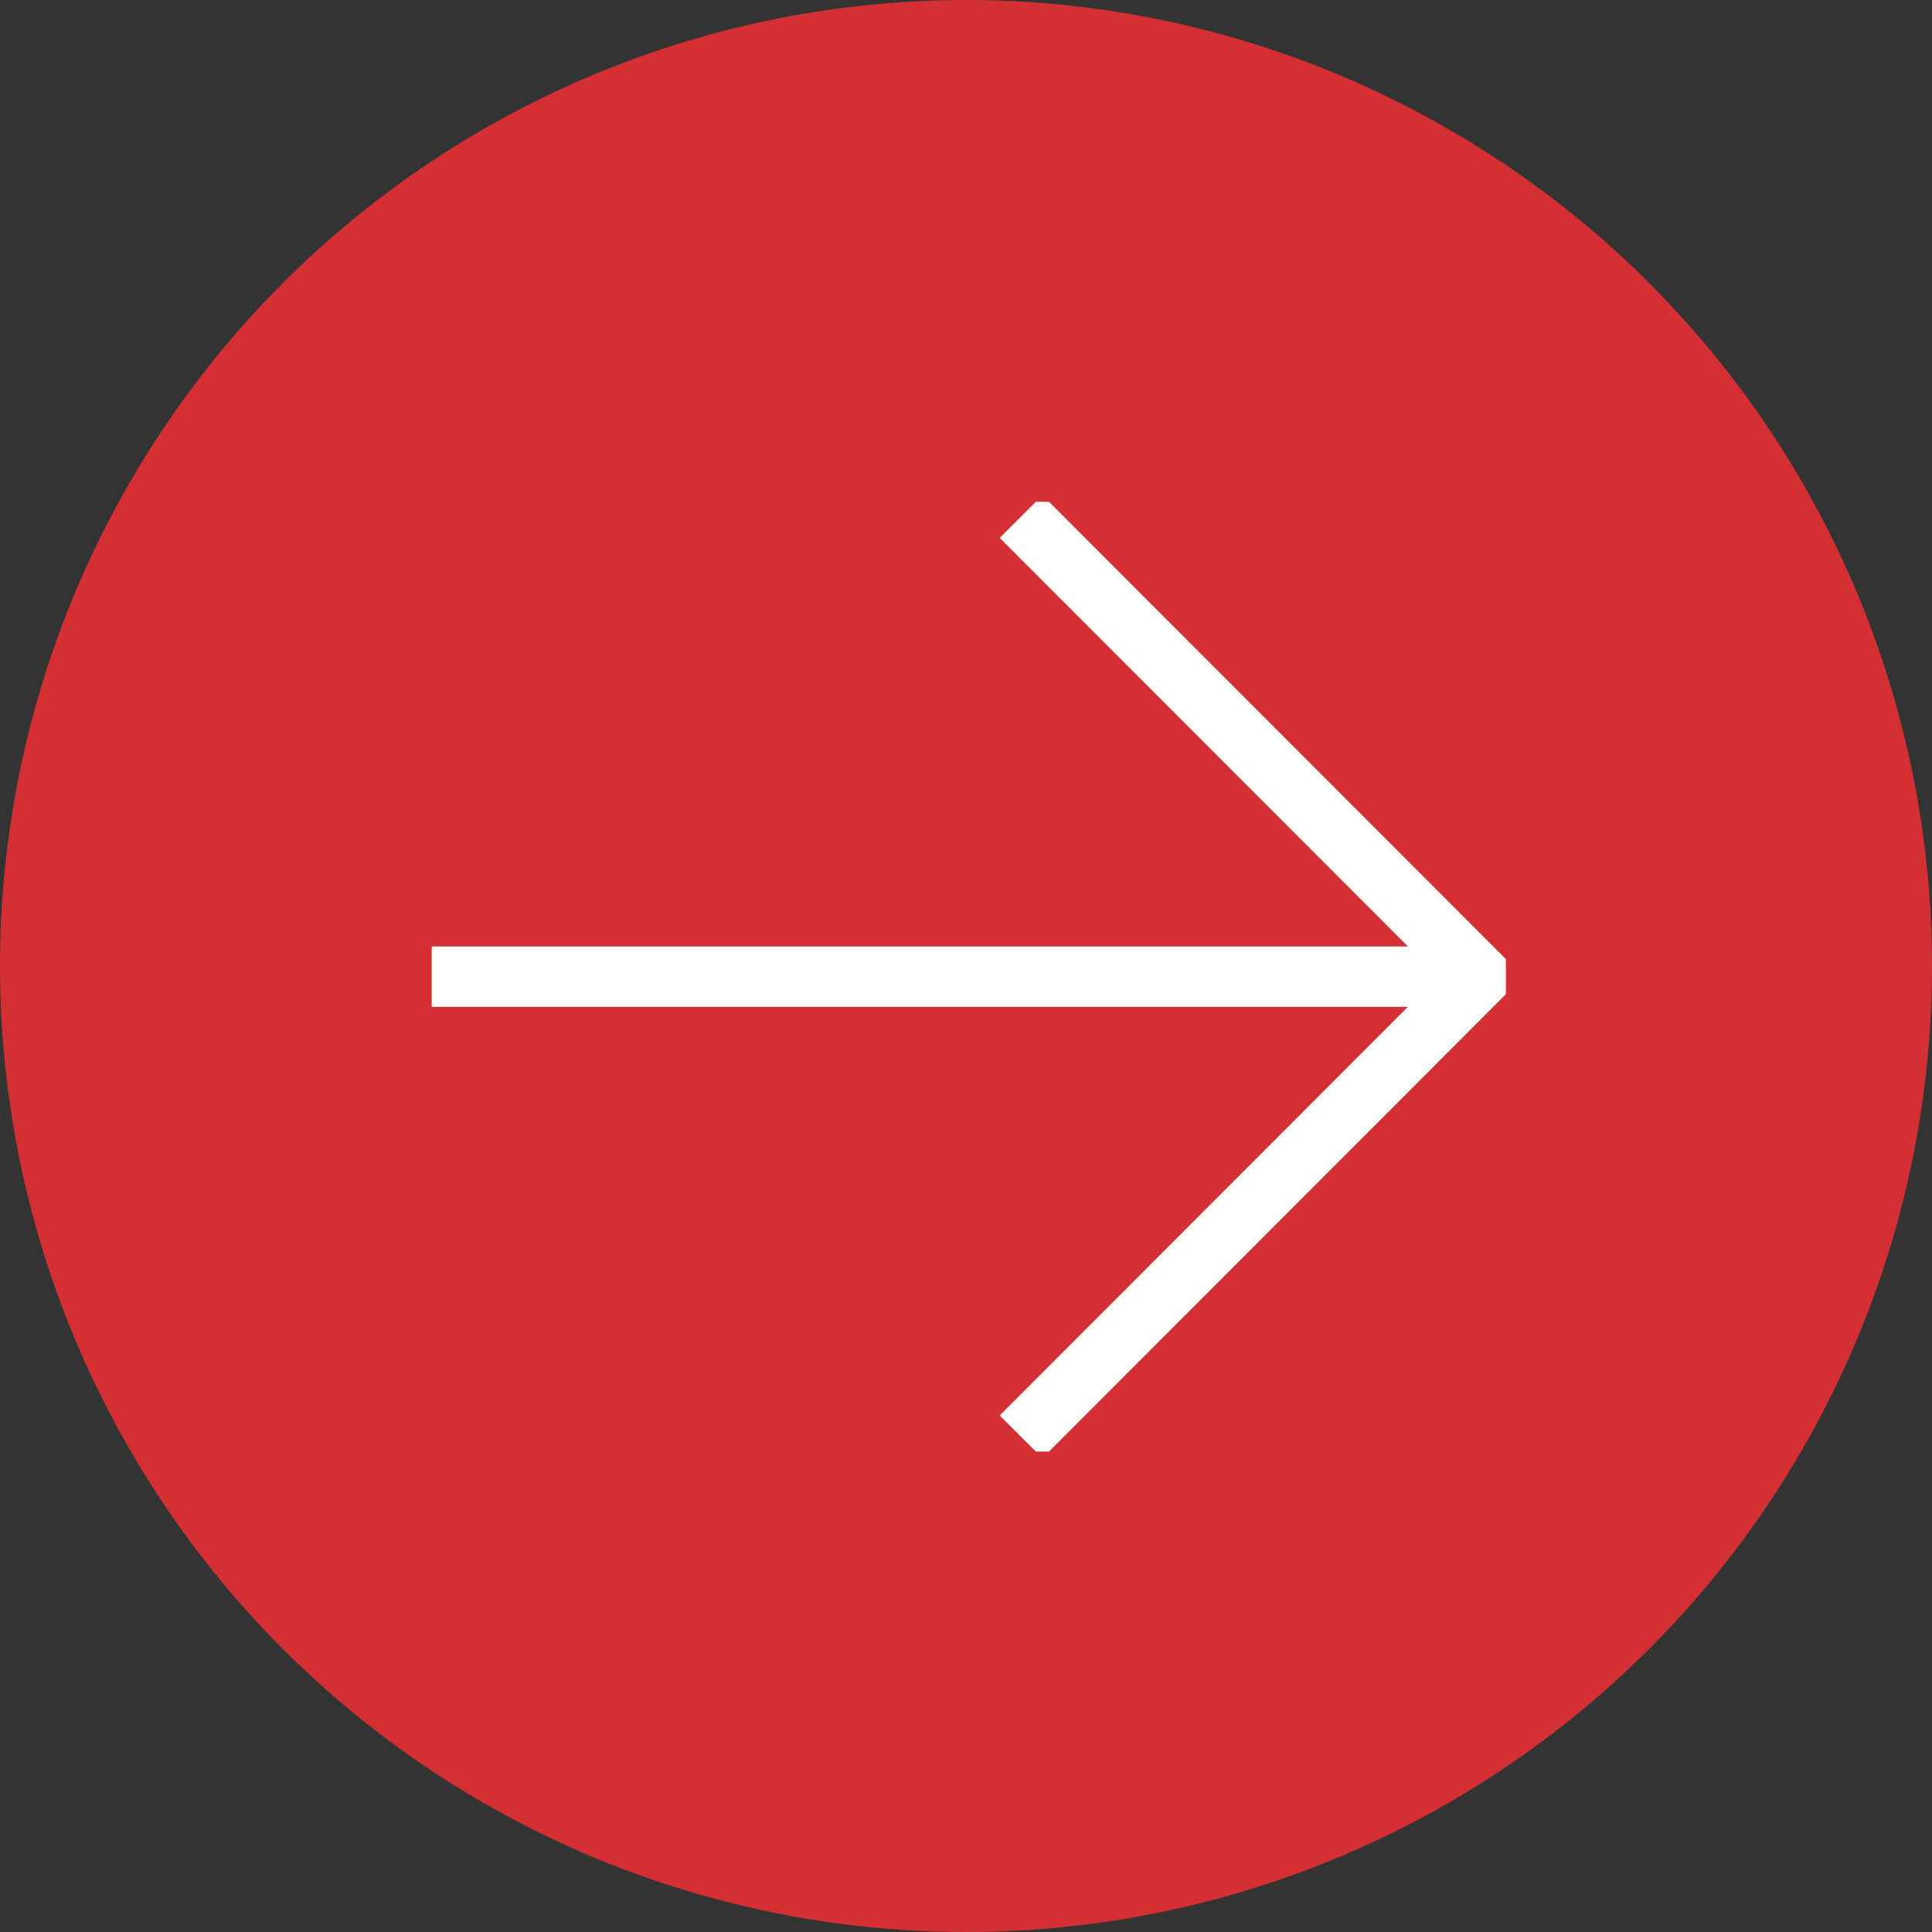
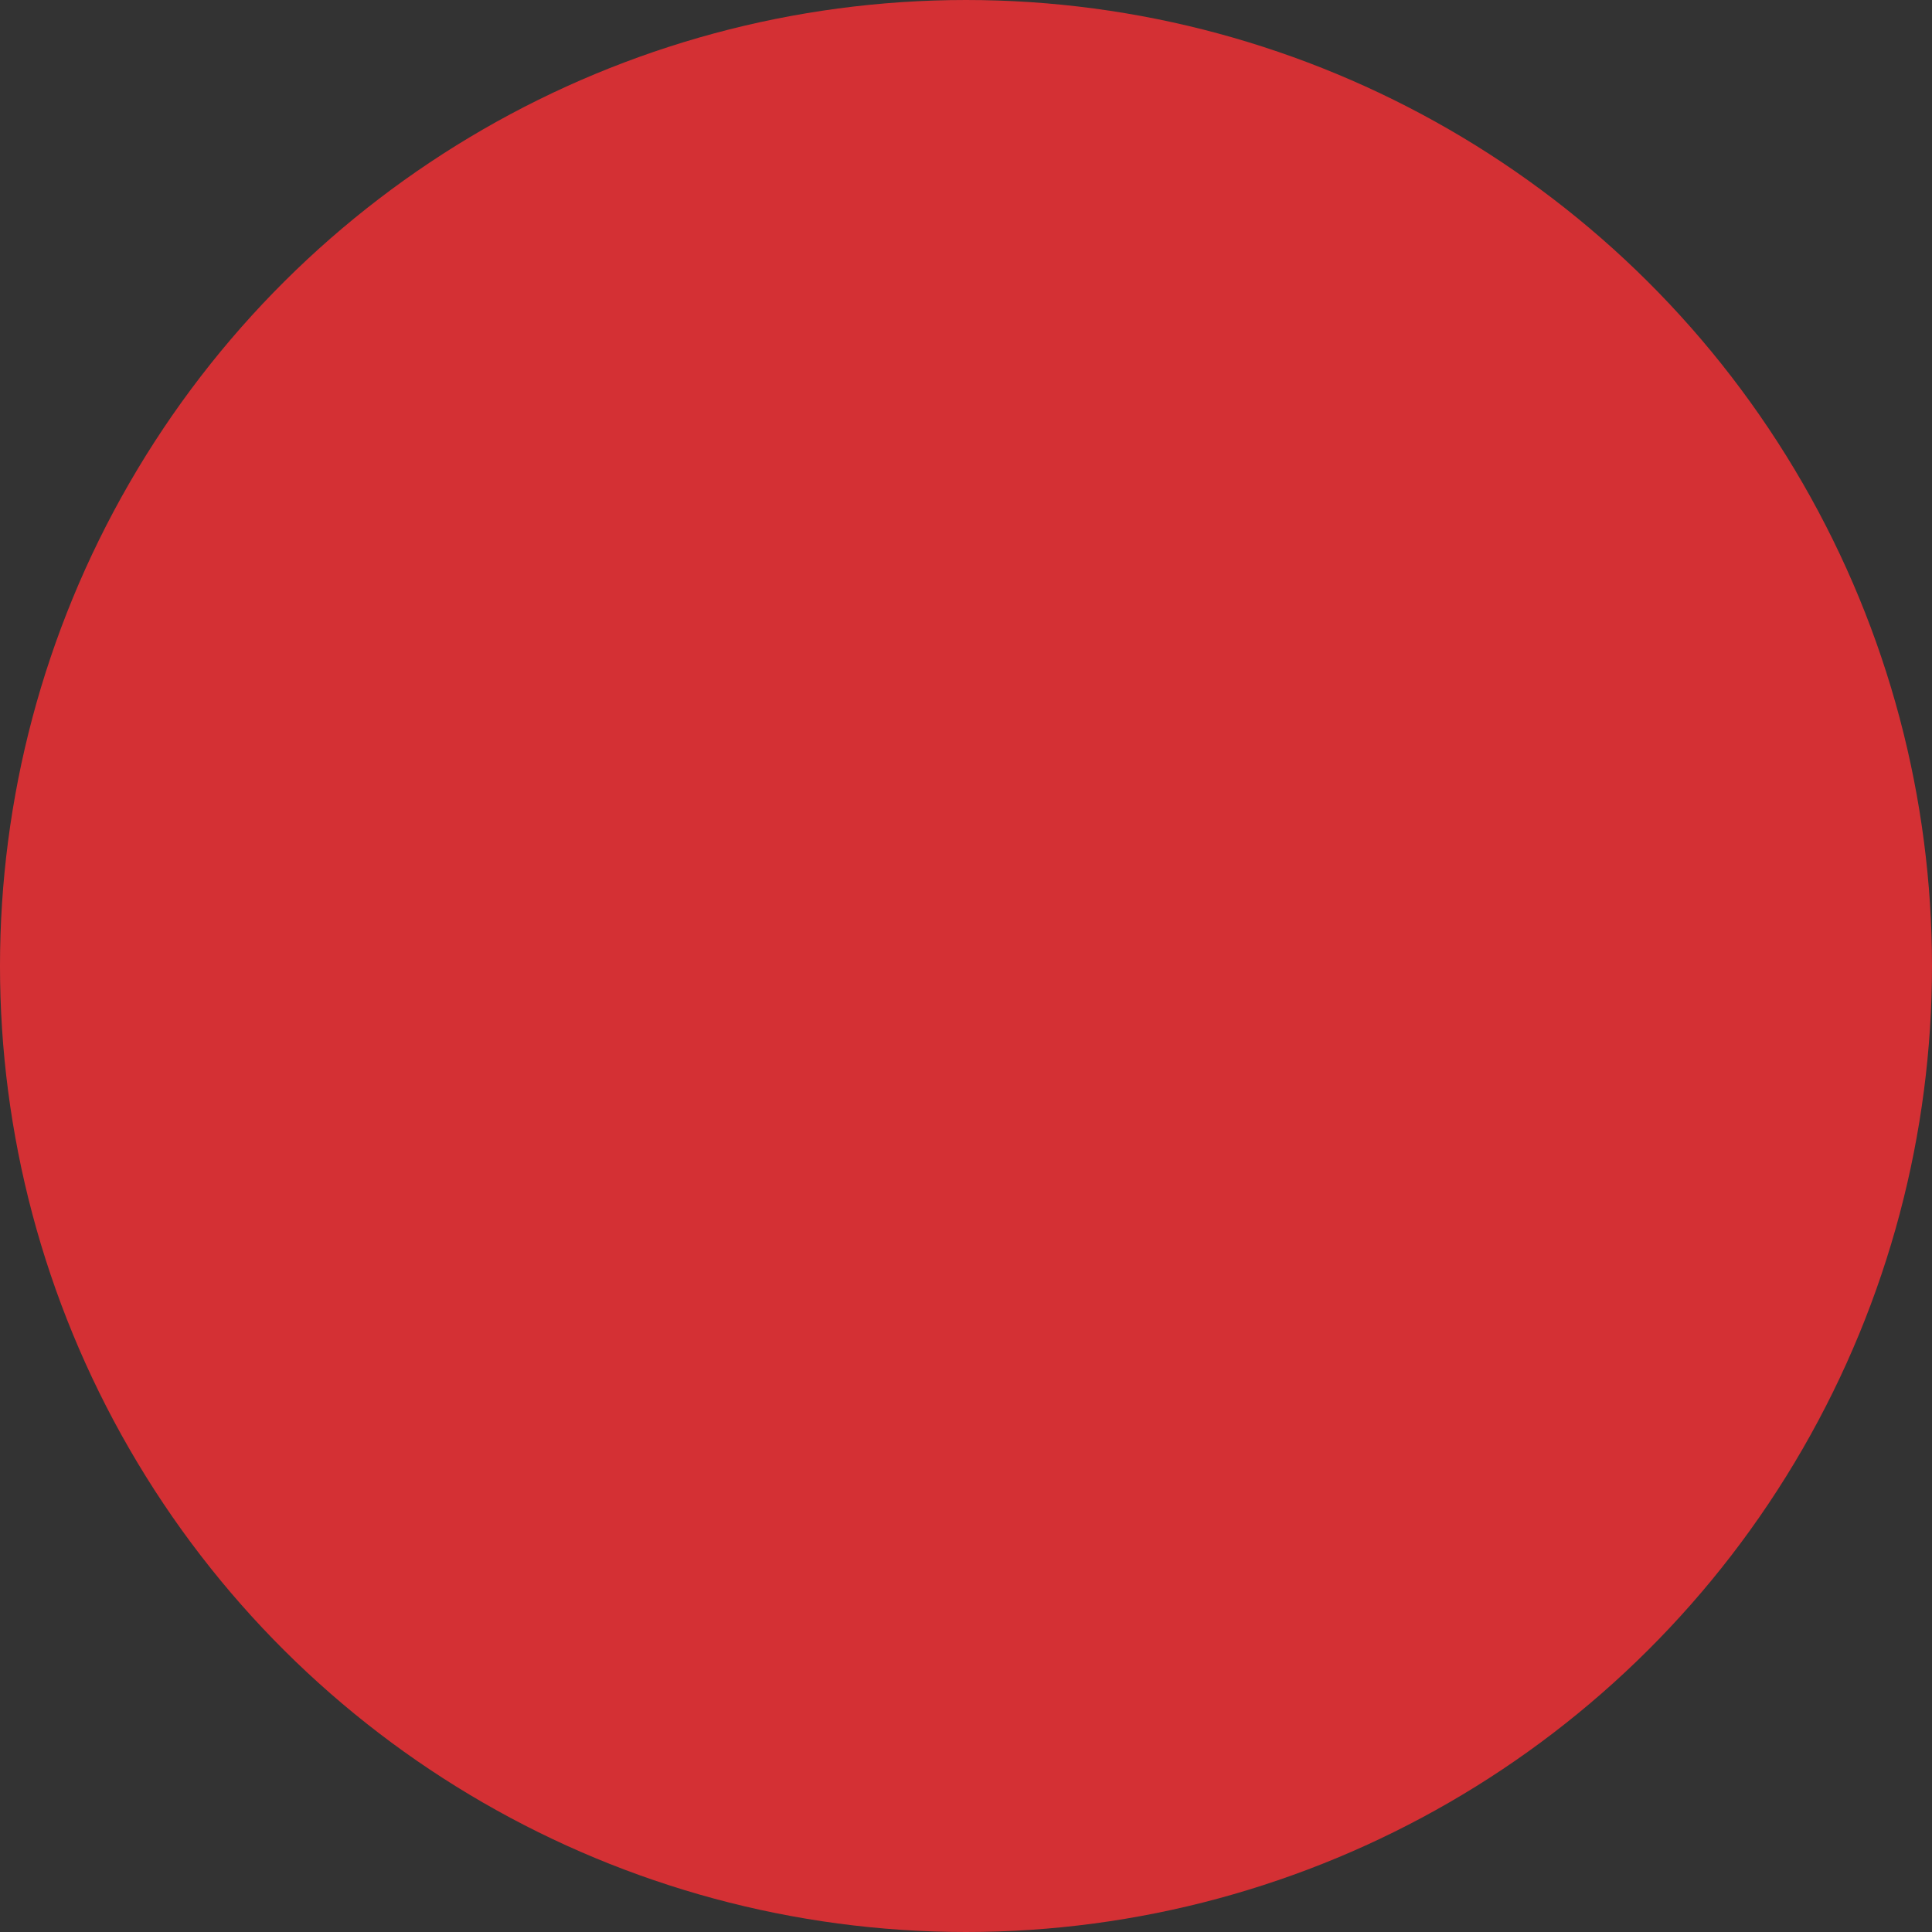
<svg xmlns="http://www.w3.org/2000/svg" width="96" height="96" viewBox="0 0 96 96">
  <rect x="0" y="0" width="96" height="96" fill="#333333" stroke="none" />
  <defs>
    <clipPath id="clip-path">
-       <rect id="Rectangle_110" data-name="Rectangle 110" width="47.196" height="53.377" fill="none" stroke="#707070" stroke-width="3" />
-     </clipPath>
+       </clipPath>
  </defs>
  <g id="Groupe_161" data-name="Groupe 161" transform="translate(-1644 995.277) rotate(-90)">
    <g id="Groupe_50" data-name="Groupe 50" transform="translate(899 1644)">
      <circle id="Ellipse_2" data-name="Ellipse 2" cx="48" cy="48" r="48" transform="translate(0.277)" fill="#d43034" />
      <g id="Groupe_47" data-name="Groupe 47" transform="translate(24.149 21.45)">
        <g id="Groupe_46" data-name="Groupe 46" transform="translate(0 0)" clip-path="url(#clip-path)">
-           <path id="Tracé_135" data-name="Tracé 135" d="M0,0V52.125" transform="translate(23.598 0.001)" fill="none" stroke="#fff" stroke-width="3" />
-           <path id="Tracé_134" data-name="Tracé 134" d="M46.11,18.227,23.247,41.068.383,18.227" transform="translate(0.352 11.059)" fill="none" stroke="#fff" stroke-width="3" />
-         </g>
+           </g>
      </g>
    </g>
  </g>
</svg>